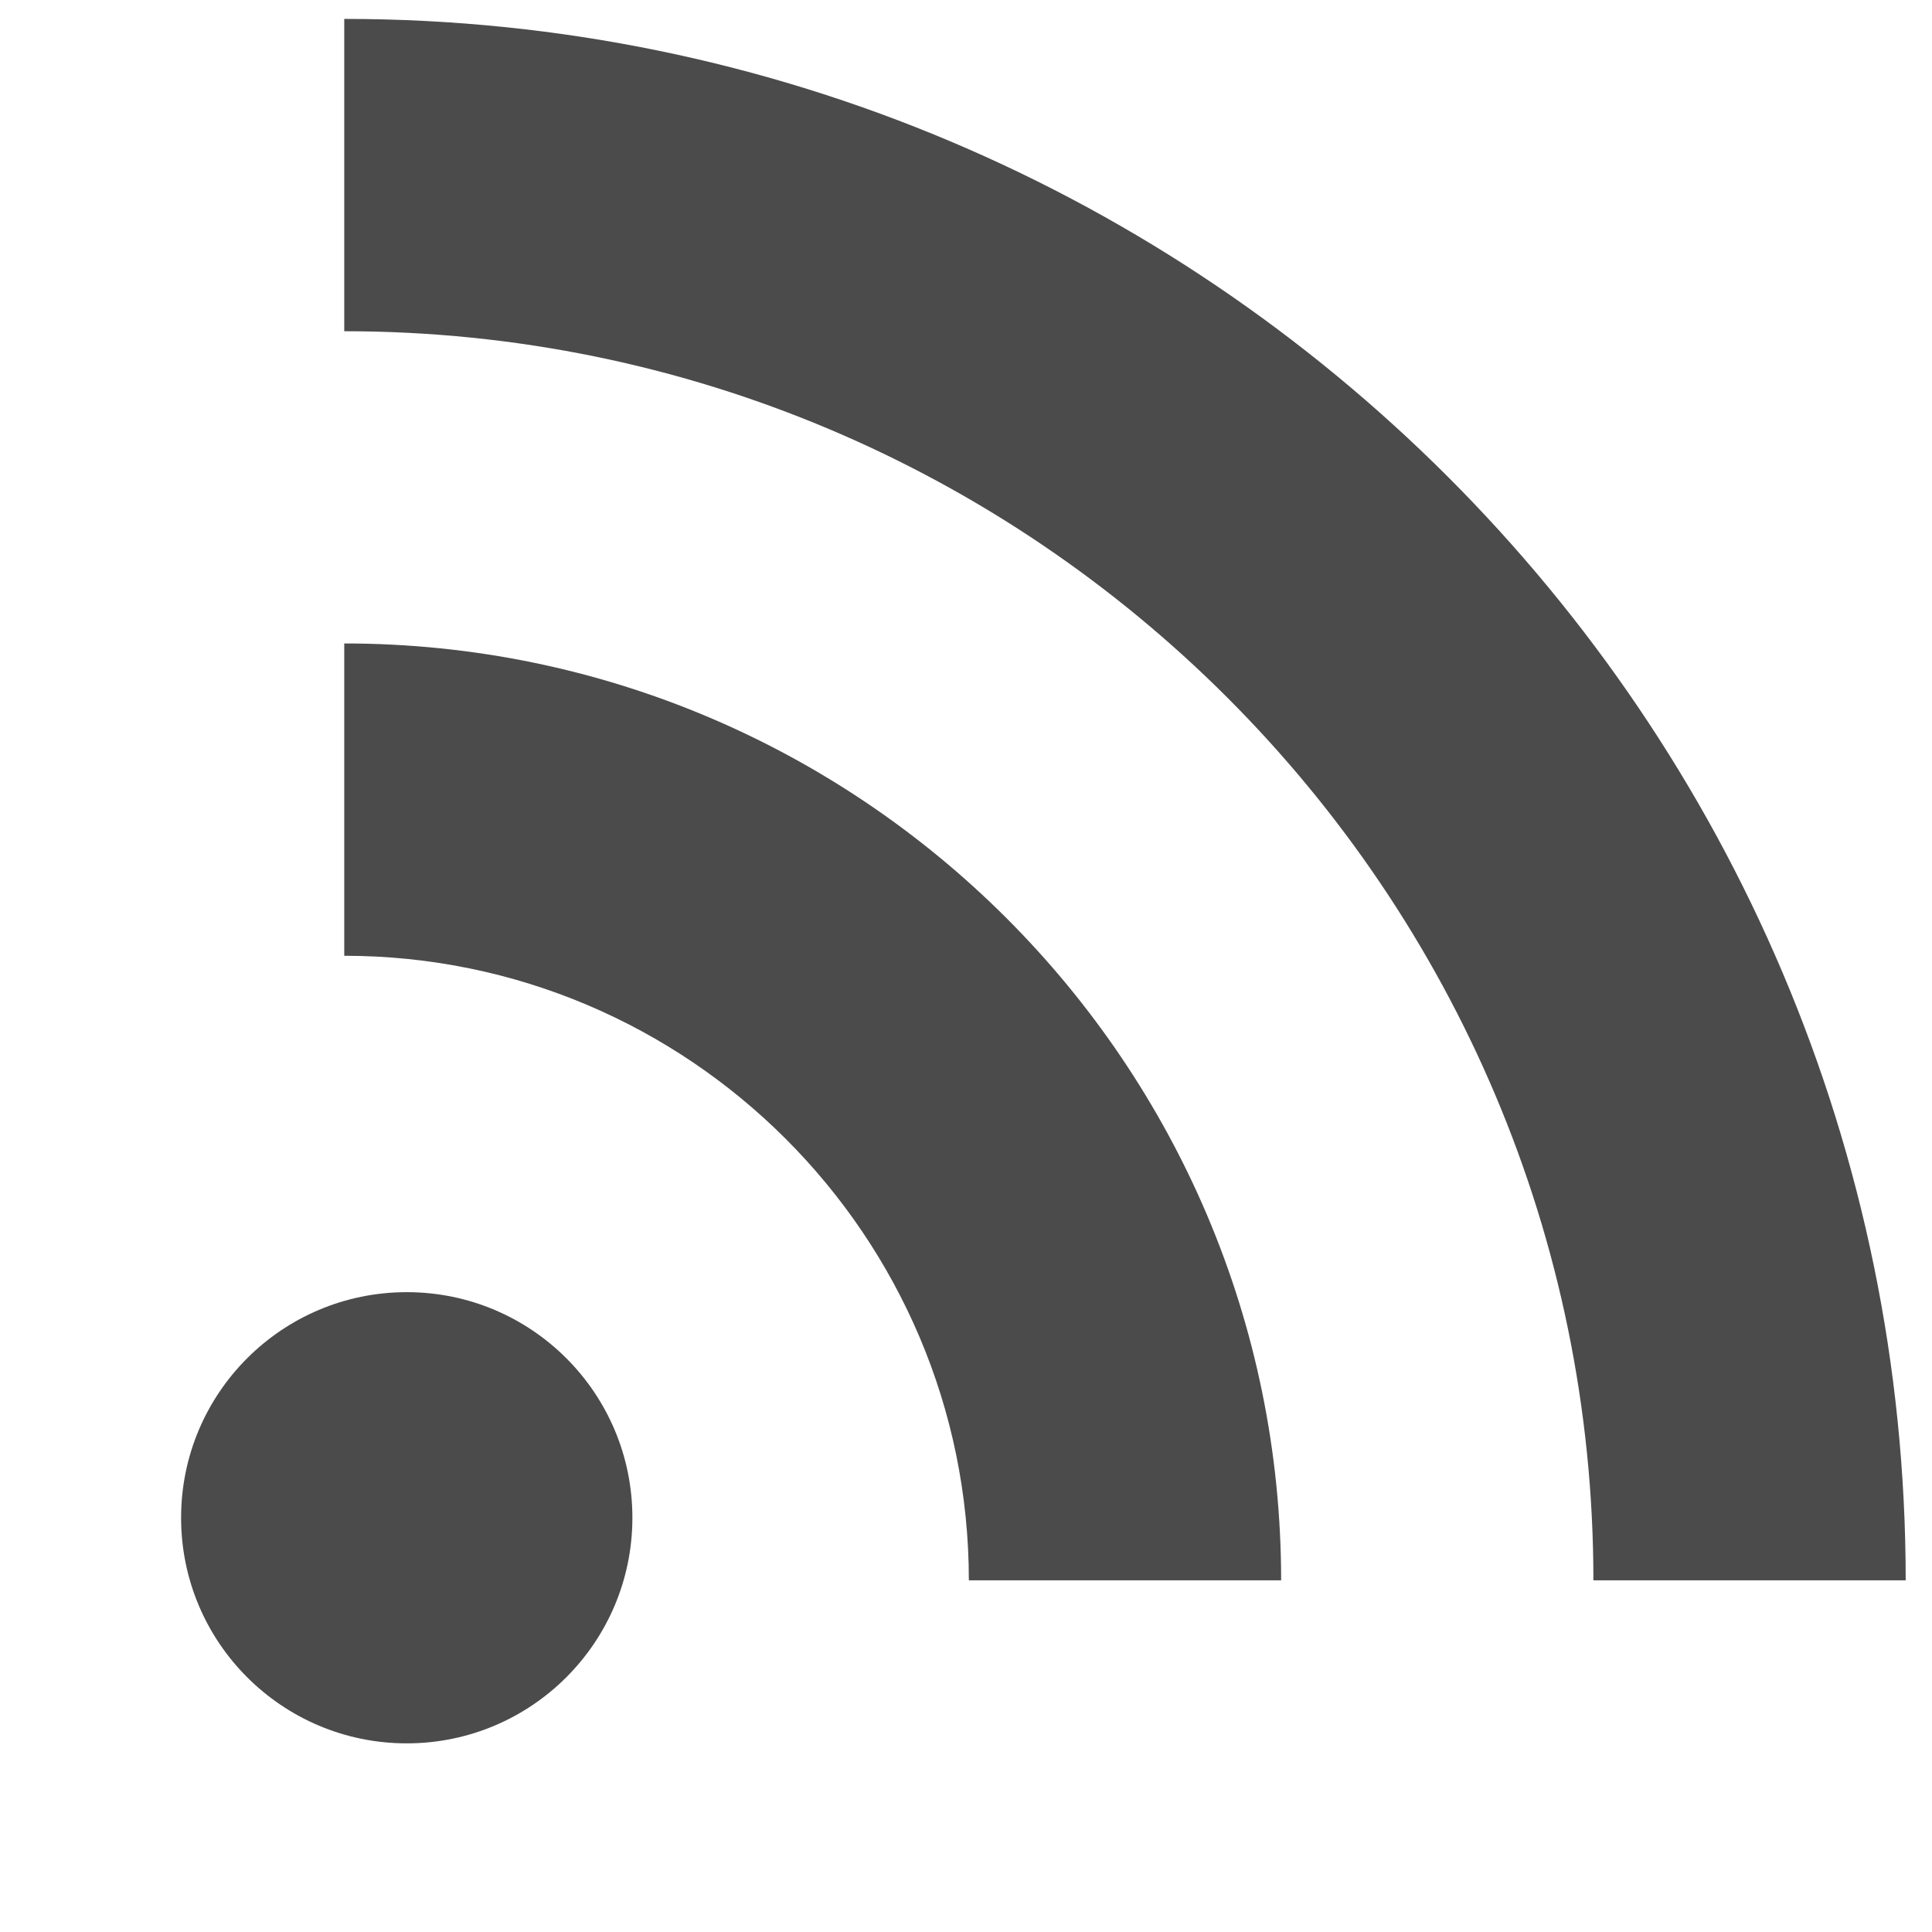
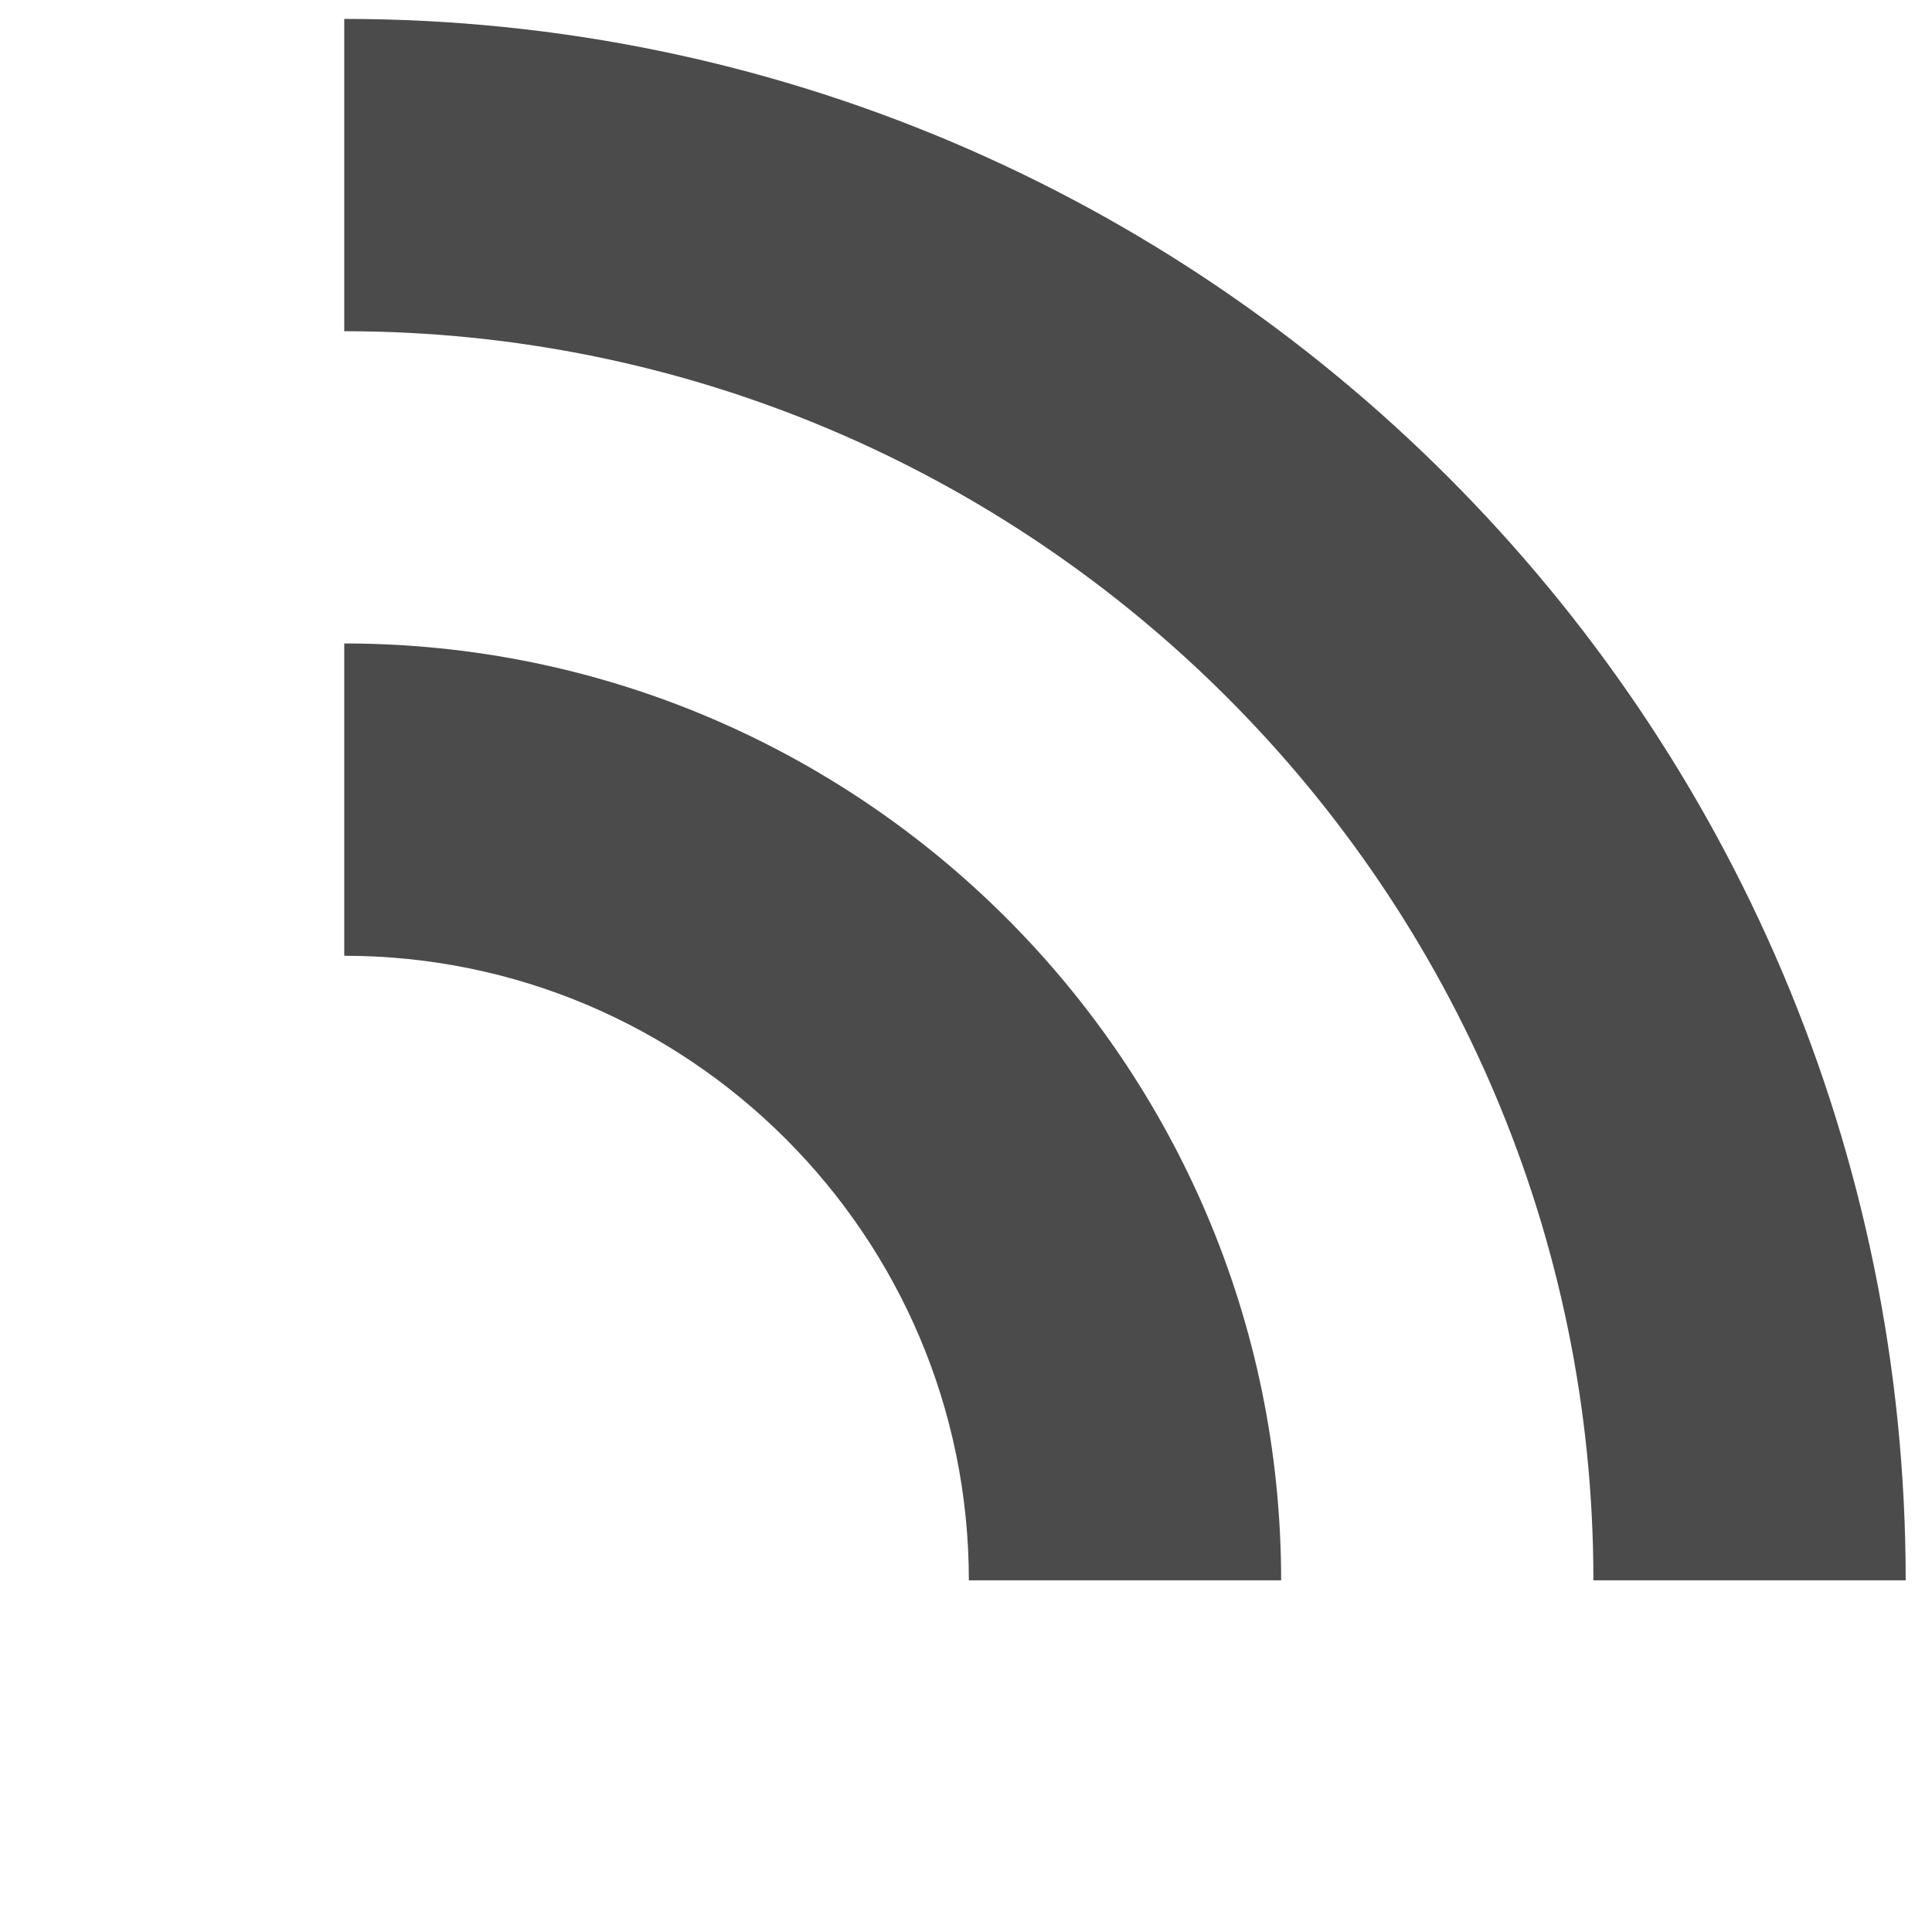
<svg xmlns="http://www.w3.org/2000/svg" version="1.1" id="_x32_" x="0px" y="0px" width="511.98px" height="512.012px" viewBox="0 0 511.98 512.012" enable-background="new 0 0 511.98 512.012" xml:space="preserve">
  <g>
    <path fill="#4B4B4B" d="M91.226,5.01v82.764c182.563,0,331.027,148.447,331.027,331.017h82.756   C505.009,190.62,319.386,5.01,91.226,5.01z" />
    <path fill="#4B4B4B" d="M91.226,170.515v82.765c91.298,0,165.52,74.225,165.52,165.511H339.5   C339.5,281.814,228.12,170.515,91.226,170.515z" />
-     <path fill="#4B4B4B" d="M107.788,342.424c-33.022,0-59.797,26.748-59.797,59.78c0,33.033,26.773,59.786,59.797,59.786   c33.021,0,59.795-26.753,59.795-59.786C167.583,369.172,140.81,342.424,107.788,342.424z" />
  </g>
</svg>